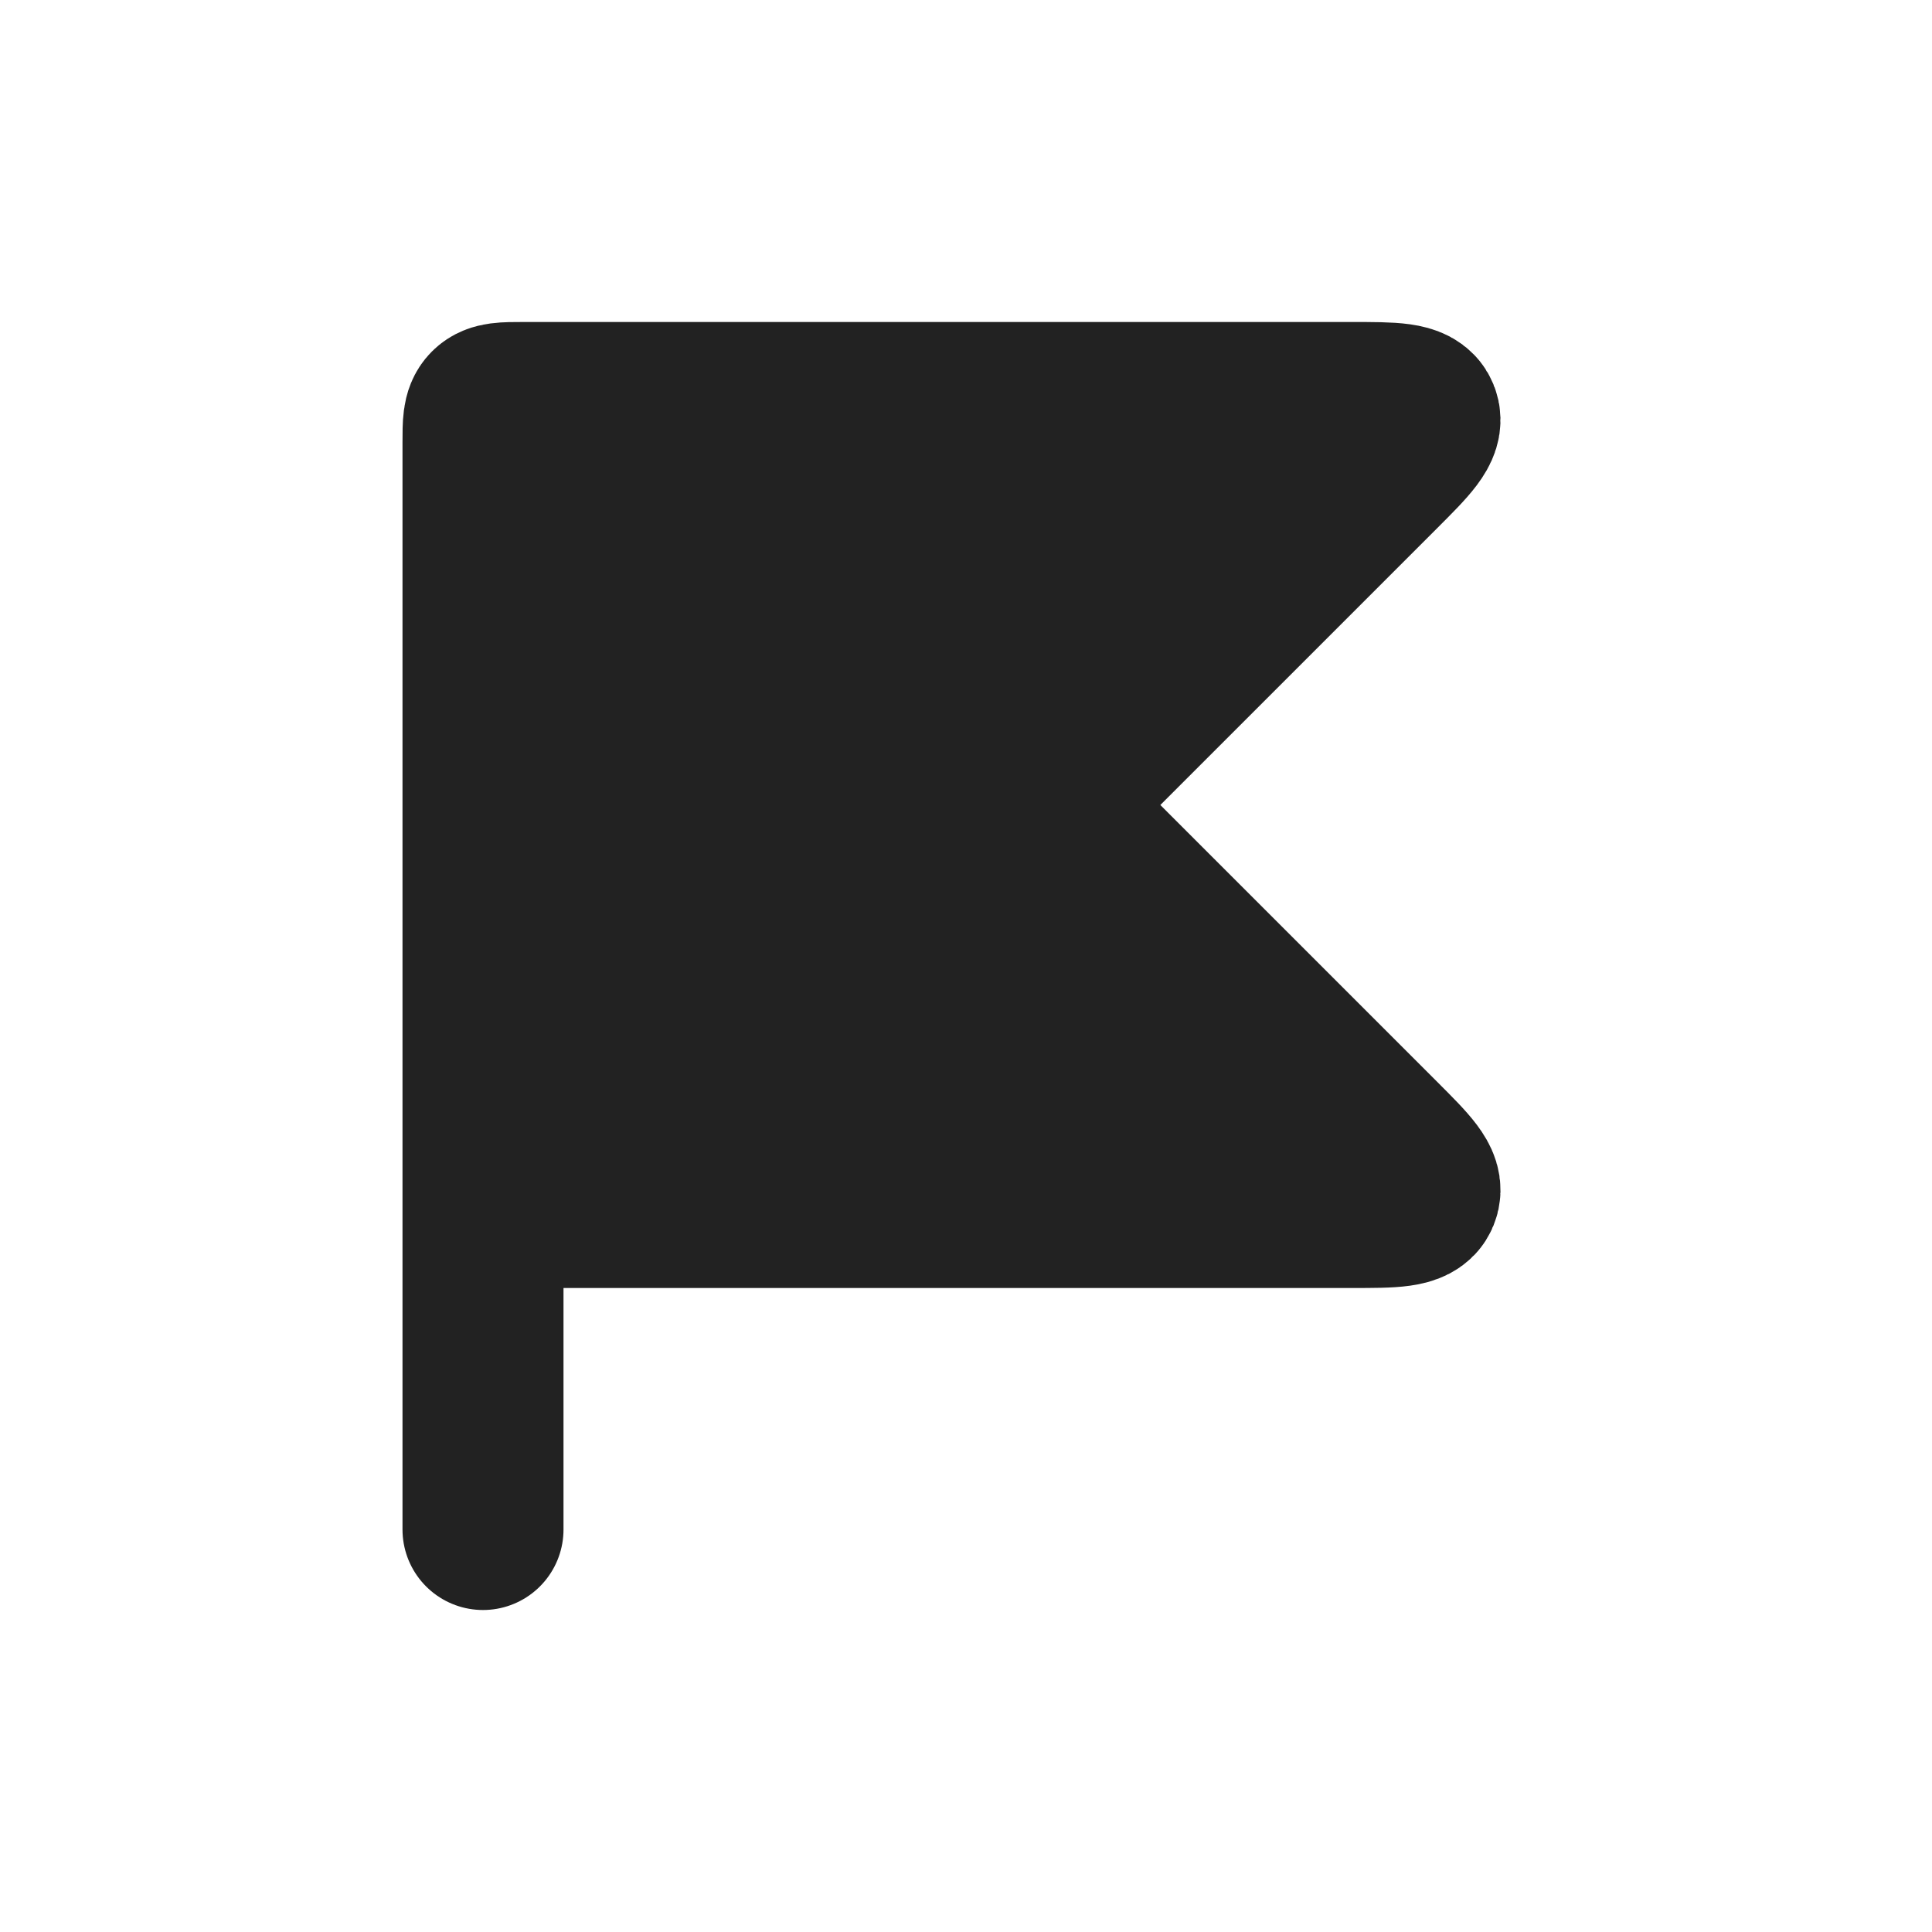
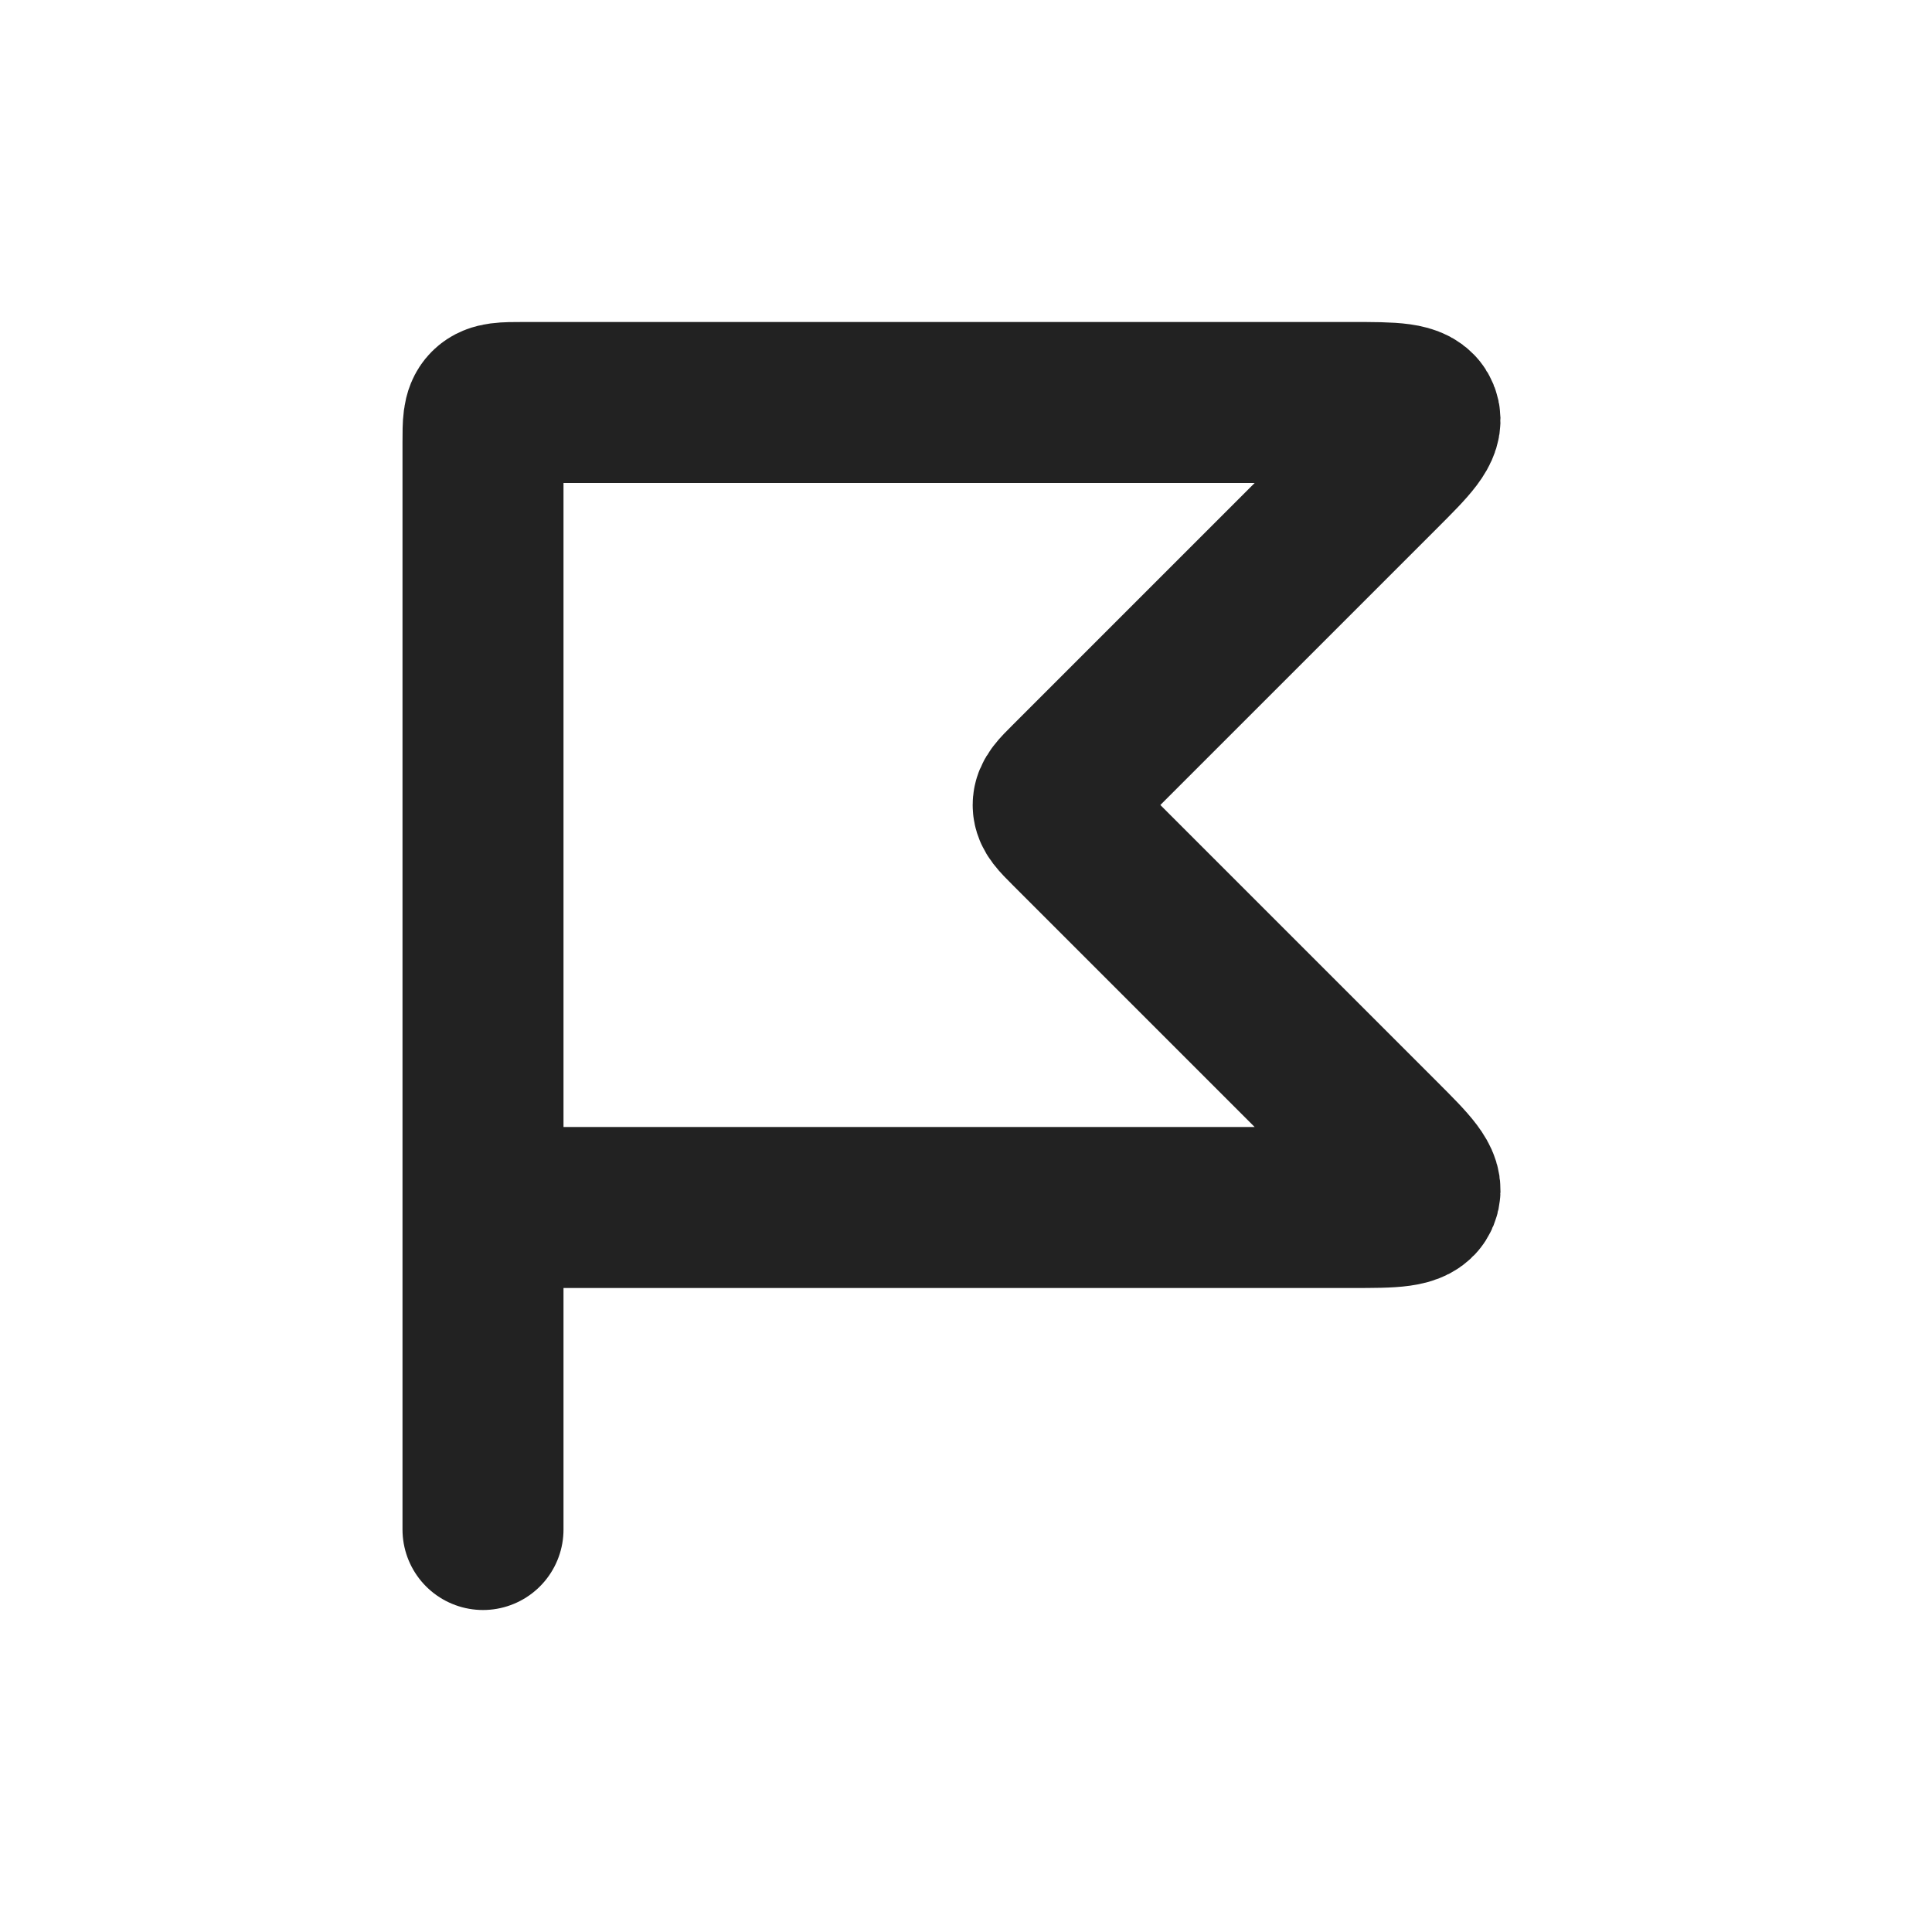
<svg xmlns="http://www.w3.org/2000/svg" width="800px" height="800px" viewBox="0 0 24 24" fill="none">
-   <path d="M6 5.5V15H16.793C17.307 15 17.564 15 17.627 14.846C17.691 14.691 17.51 14.51 17.146 14.146L13.283 10.283C13.149 10.149 13.083 10.083 13.083 10C13.083 9.917 13.149 9.85 13.283 9.717L17.146 5.854C17.51 5.49 17.691 5.309 17.627 5.154C17.564 5 17.307 5 16.793 5H6.5C6.264 5 6.146 5 6.073 5.073C6 5.146 6 5.264 6 5.5Z" fill="#222222" />
  <path d="M6 15V5.5C6 5.264 6 5.146 6.073 5.073C6.146 5 6.264 5 6.5 5H16.793C17.307 5 17.564 5 17.627 5.154C17.691 5.309 17.51 5.49 17.146 5.854L13.283 9.717C13.149 9.85 13.083 9.917 13.083 10C13.083 10.083 13.149 10.149 13.283 10.283L17.146 14.146C17.51 14.51 17.691 14.691 17.627 14.846C17.564 15 17.307 15 16.793 15H6ZM6 15V19" stroke="#222222" stroke-width="2" stroke-linecap="round" />
</svg>